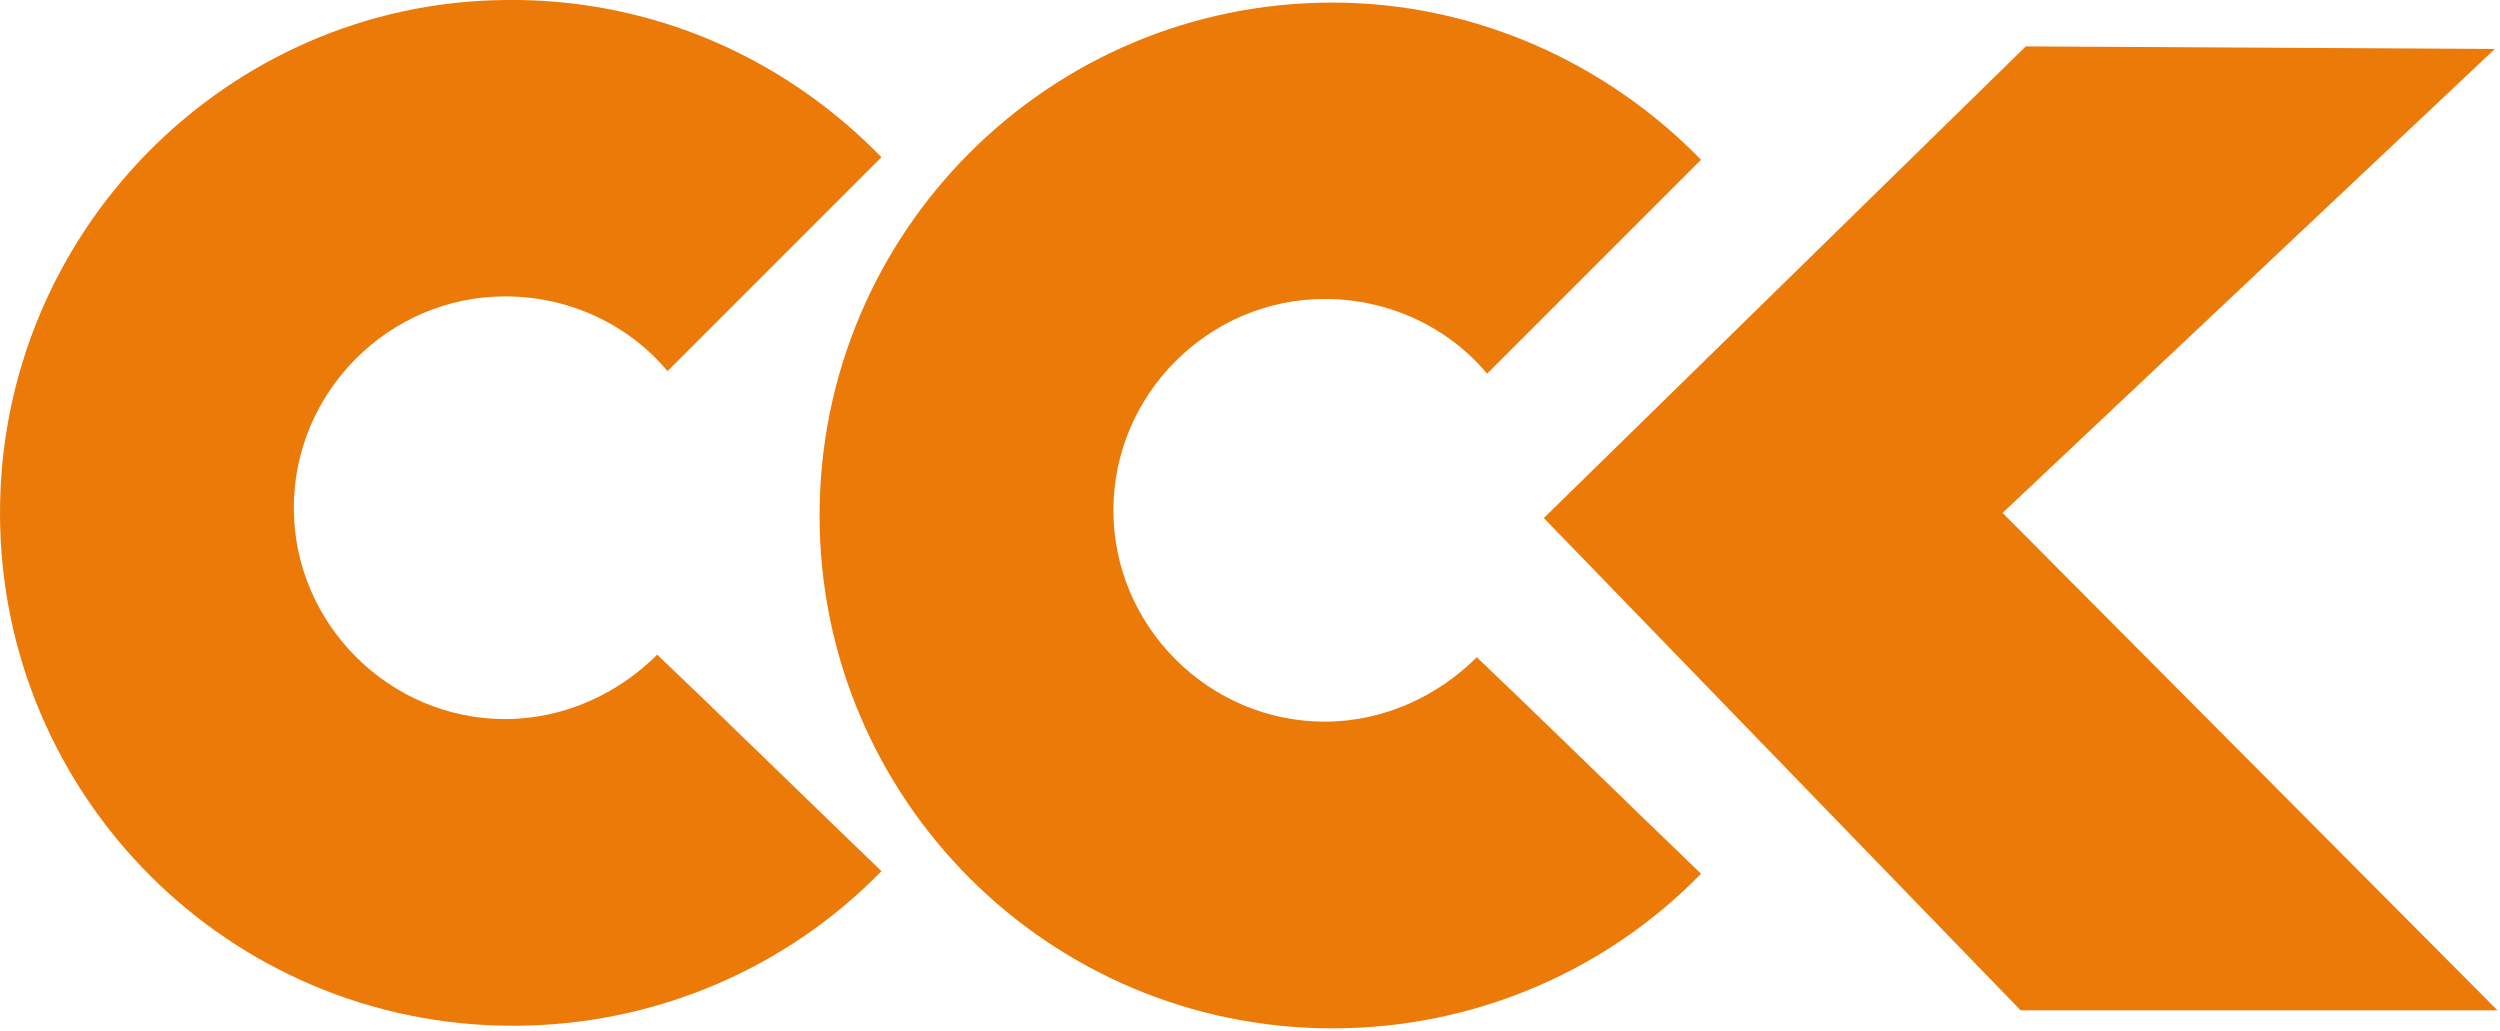
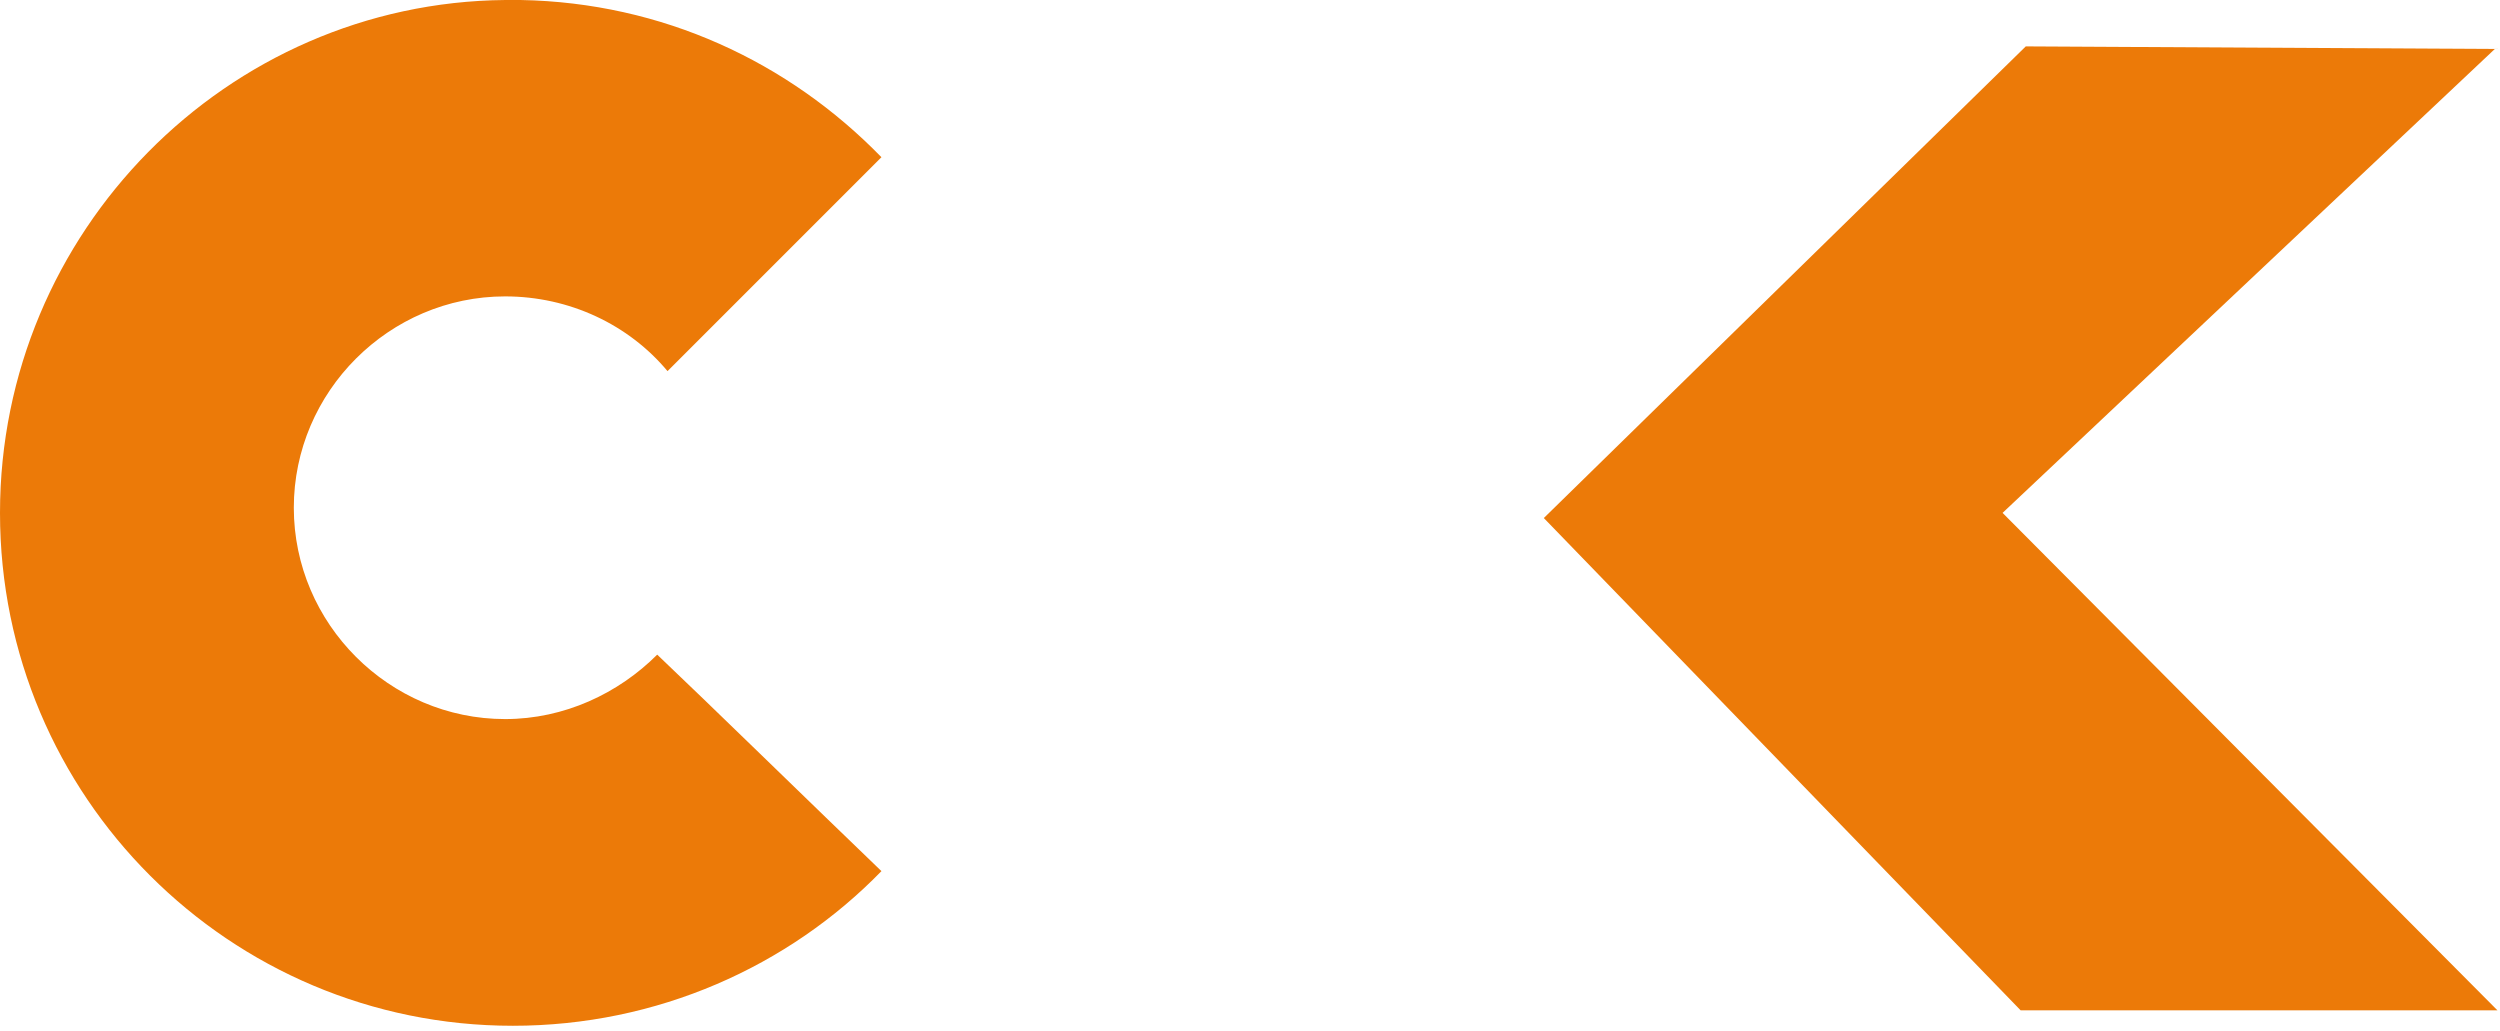
<svg xmlns="http://www.w3.org/2000/svg" version="1.1" id="Layer_1" x="0px" y="0px" viewBox="0 0 97 40" style="enable-background:new 0 0 97 40;" xml:space="preserve">
  <style type="text/css">
	.st0{fill:#EC7A08;}
</style>
  <path class="st0" d="M25.5,25.4c-1.5,1.5-3.6,2.5-5.9,2.5c-4.5,0-8.2-3.7-8.2-8.2c0-4.5,3.7-8.2,8.2-8.2c2.5,0,4.8,1.1,6.3,2.9  l8.3-8.3c-3.6-3.7-8.5-6-14-6.1h-0.6C8.8,0.1,0,9,0,19.9c0,11,8.9,19.9,19.9,19.9c5.6,0,10.7-2.3,14.3-6  C31.7,31.4,27.4,27.2,25.5,25.4z" />
-   <path class="st0" d="M57.3,25.5c-1.5,1.5-3.6,2.5-5.9,2.5c-4.5,0-8.2-3.7-8.2-8.2s3.7-8.2,8.2-8.2c2.5,0,4.8,1.1,6.3,2.9L66,6.2  c-3.6-3.7-8.7-6.1-14.3-6.1c-11,0-19.9,8.9-19.9,19.9c0,11,8.9,19.9,19.9,19.9c5.6,0,10.7-2.3,14.3-6C63.5,31.5,59.2,27.3,57.3,25.5  z" />
  <path class="st0" d="M59.9,20.1L78.6,1.8l18.2,0.1l-19.1,18l19.2,19.3H78.4L59.9,20.1z" />
</svg>